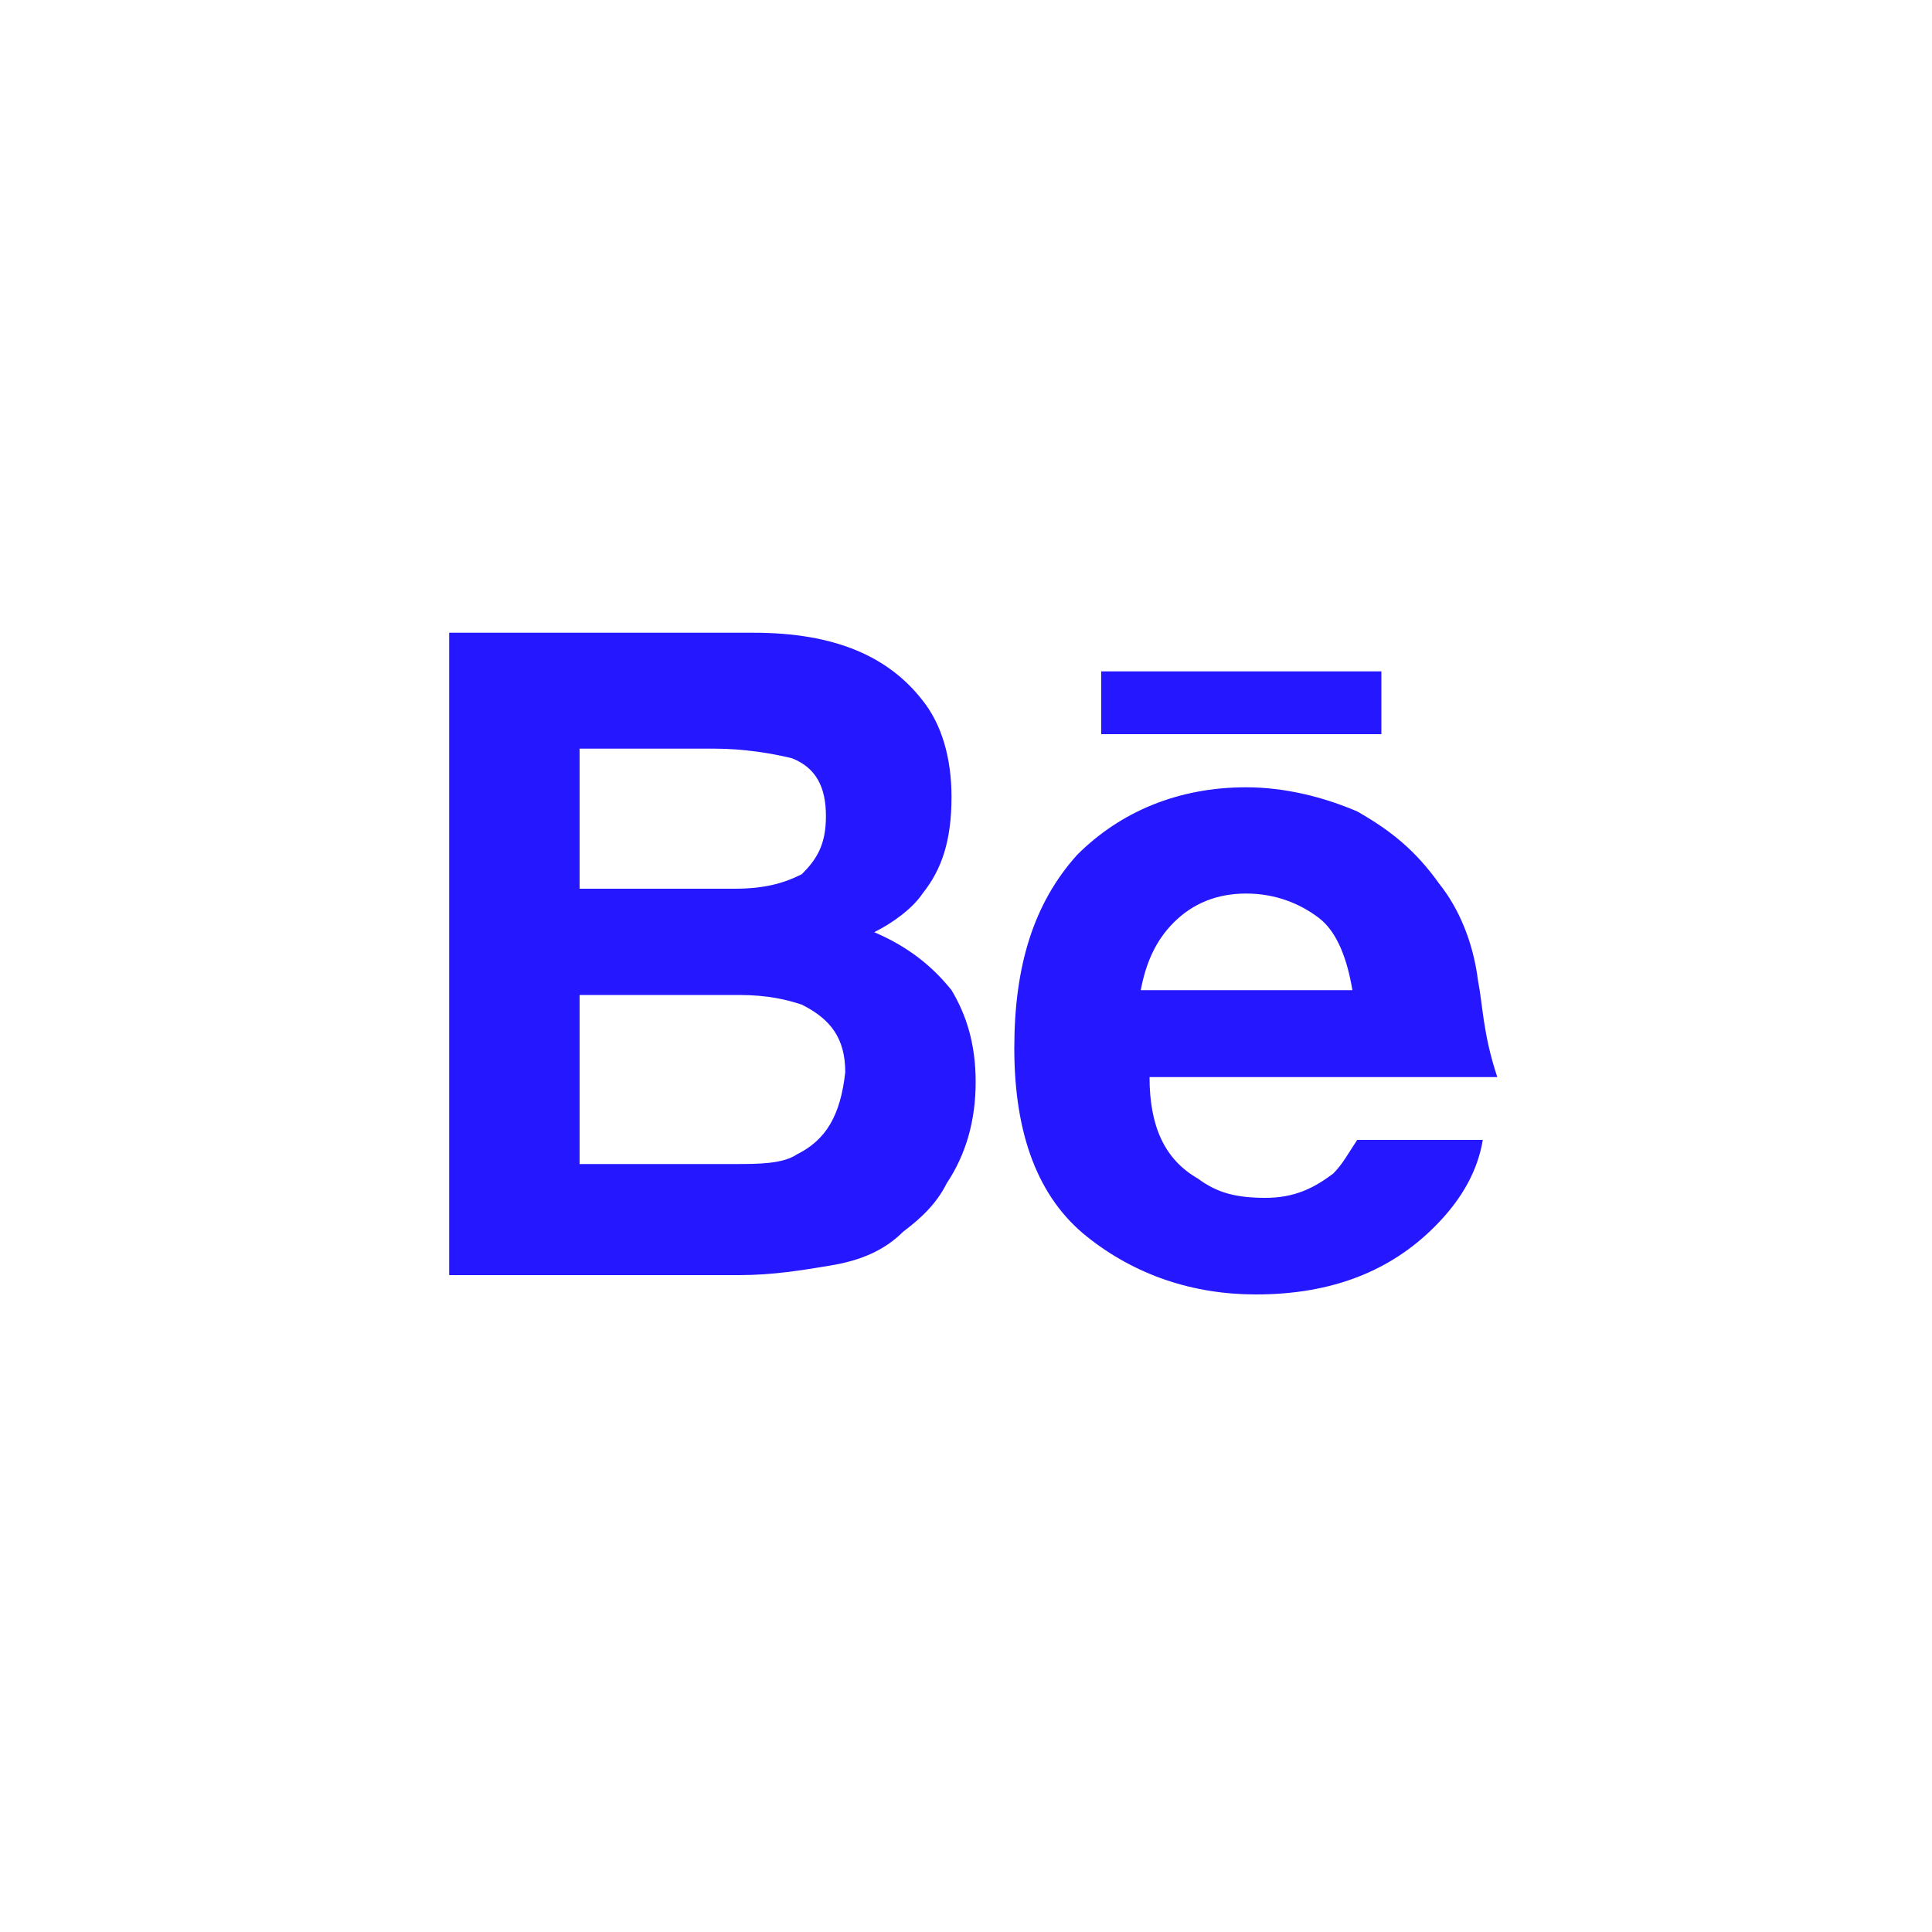
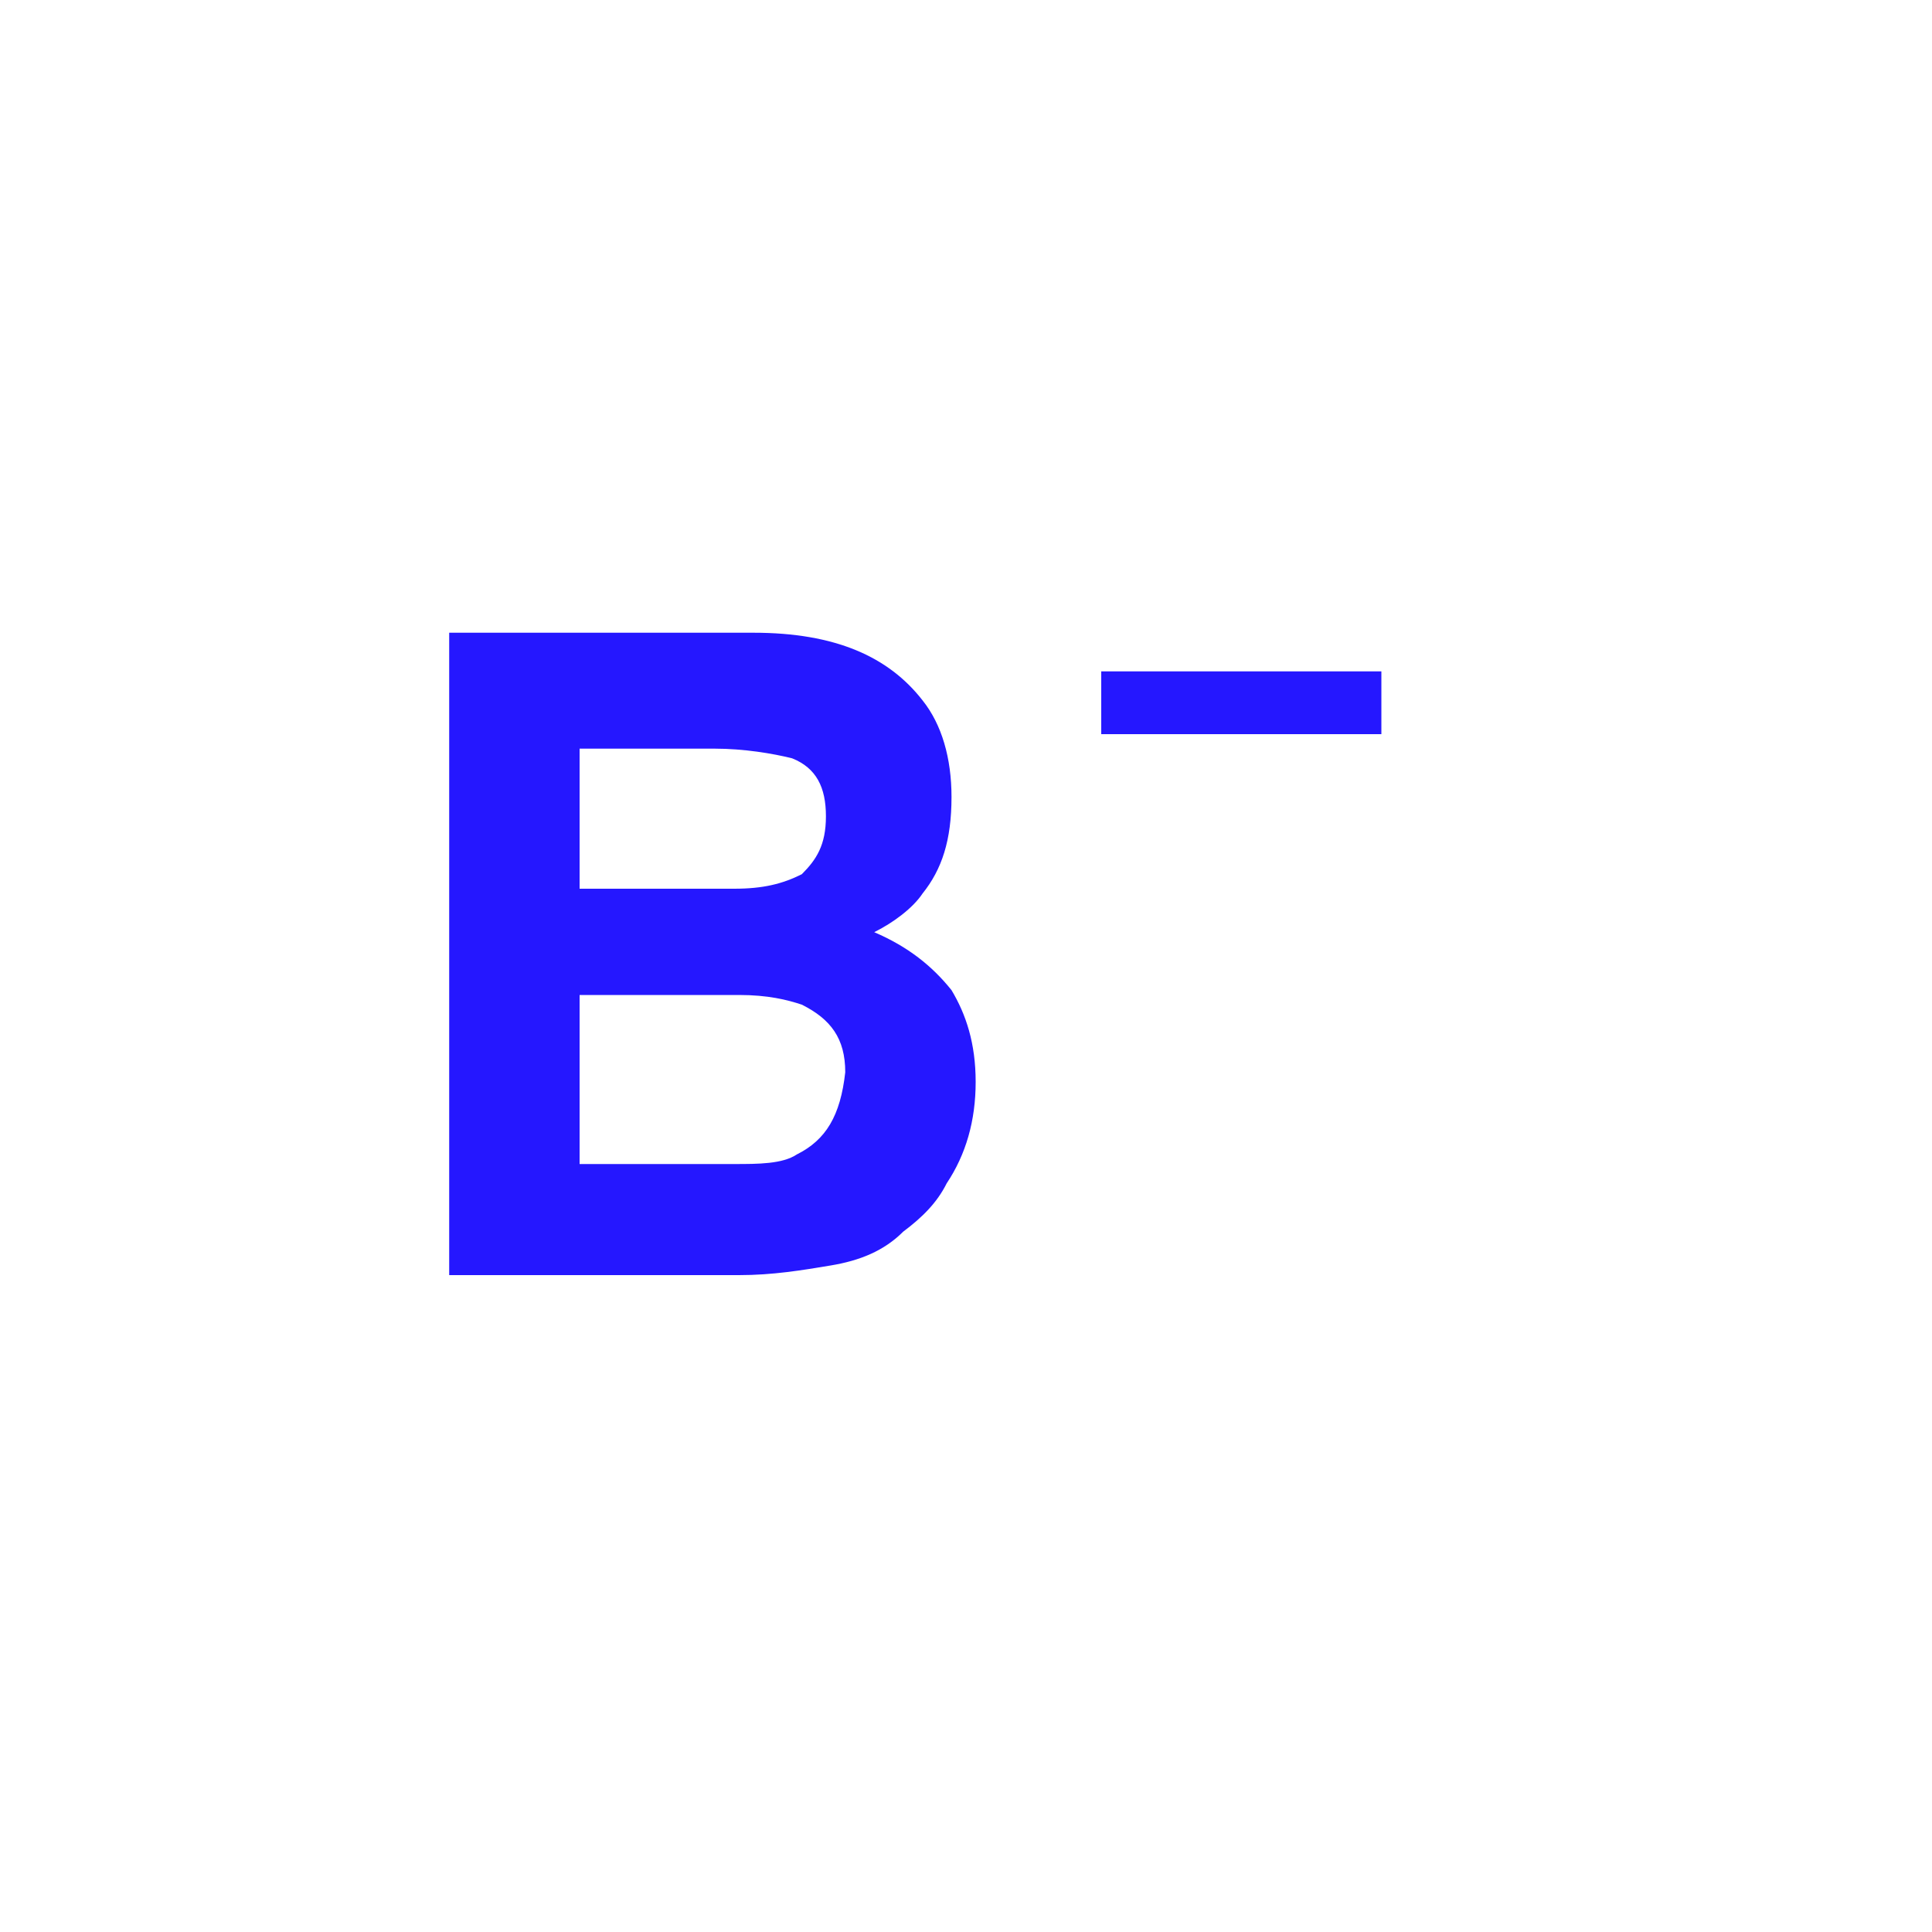
<svg xmlns="http://www.w3.org/2000/svg" version="1.1" id="Layer_1" x="0px" y="0px" viewBox="0 0 40 40" style="enable-background:new 0 0 40 40;" xml:space="preserve">
  <style type="text/css">
	.st0{fill:#2517FF;}
</style>
  <g>
    <rect x="22.8" y="13.9" class="st0" width="5.8" height="1.3" />
    <path class="st0" d="M18.1,19.3c0.4-0.2,0.8-0.5,1-0.8c0.4-0.5,0.6-1.1,0.6-2c0-0.8-0.2-1.5-0.6-2c-0.7-0.9-1.8-1.4-3.5-1.4H9.3   v13.3h6c0.7,0,1.3-0.1,1.9-0.2s1.1-0.3,1.5-0.7c0.4-0.3,0.7-0.6,0.9-1c0.4-0.6,0.6-1.3,0.6-2.1c0-0.8-0.2-1.4-0.5-1.9   C19.3,20,18.8,19.6,18.1,19.3z M11.9,15.5h2.9c0.6,0,1.2,0.1,1.6,0.2c0.5,0.2,0.7,0.6,0.7,1.2s-0.2,0.9-0.5,1.2   c-0.4,0.2-0.8,0.3-1.4,0.3H12v-2.9H11.9z M16.5,23.9c-0.3,0.2-0.8,0.2-1.3,0.2H12v-3.5h3.3c0.6,0,1,0.1,1.3,0.2   c0.6,0.3,0.9,0.7,0.9,1.4C17.4,23.1,17.1,23.6,16.5,23.9z" />
-     <path class="st0" d="M30.6,20.3c-0.1-0.8-0.4-1.5-0.8-2c-0.5-0.7-1-1.1-1.7-1.5c-0.7-0.3-1.5-0.5-2.3-0.5c-1.4,0-2.6,0.5-3.5,1.4   c-0.9,1-1.3,2.3-1.3,4c0,1.8,0.5,3.1,1.5,3.9s2.2,1.2,3.5,1.2c1.6,0,2.8-0.5,3.7-1.4c0.6-0.6,0.9-1.2,1-1.8h-2.6   c-0.2,0.3-0.3,0.5-0.5,0.7c-0.4,0.3-0.8,0.5-1.4,0.5s-1-0.1-1.4-0.4c-0.7-0.4-1-1.1-1-2.1H31C30.7,21.4,30.7,20.8,30.6,20.3z    M23.6,20.6c0.1-0.6,0.3-1.1,0.7-1.5c0.4-0.4,0.9-0.6,1.5-0.6s1.1,0.2,1.5,0.5s0.6,0.9,0.7,1.5h-4.4V20.6z" />
  </g>
</svg>